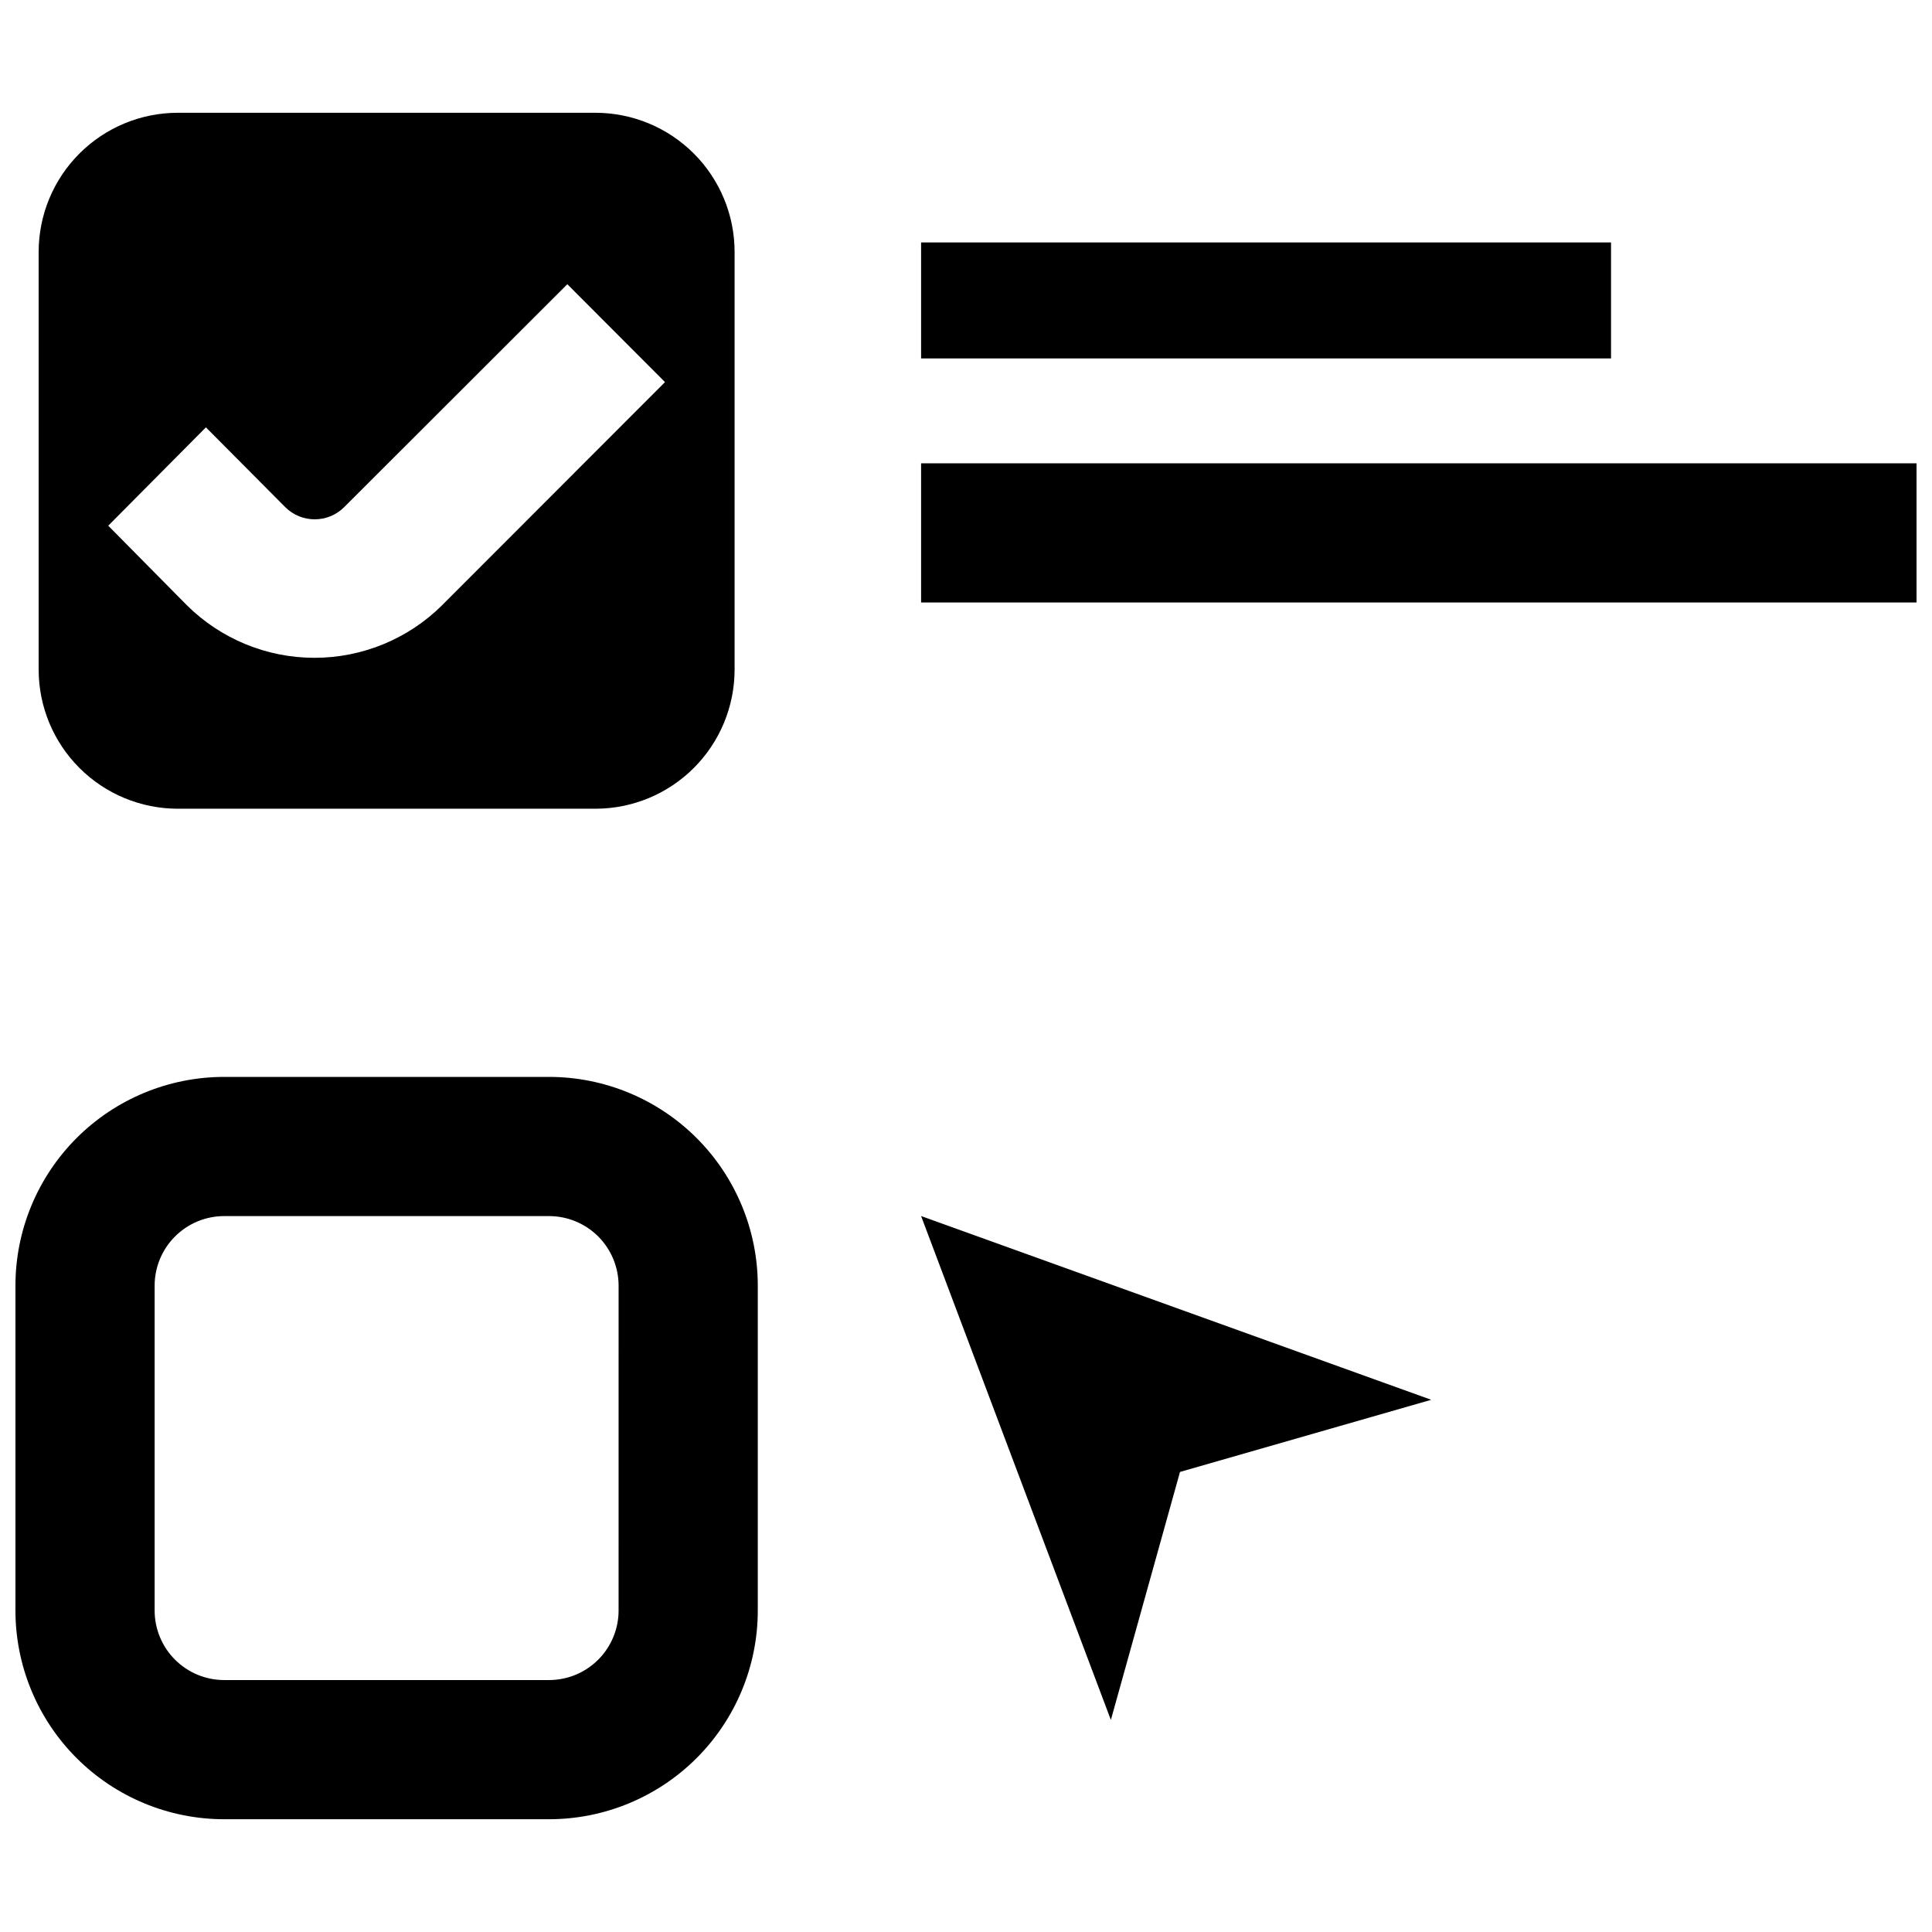
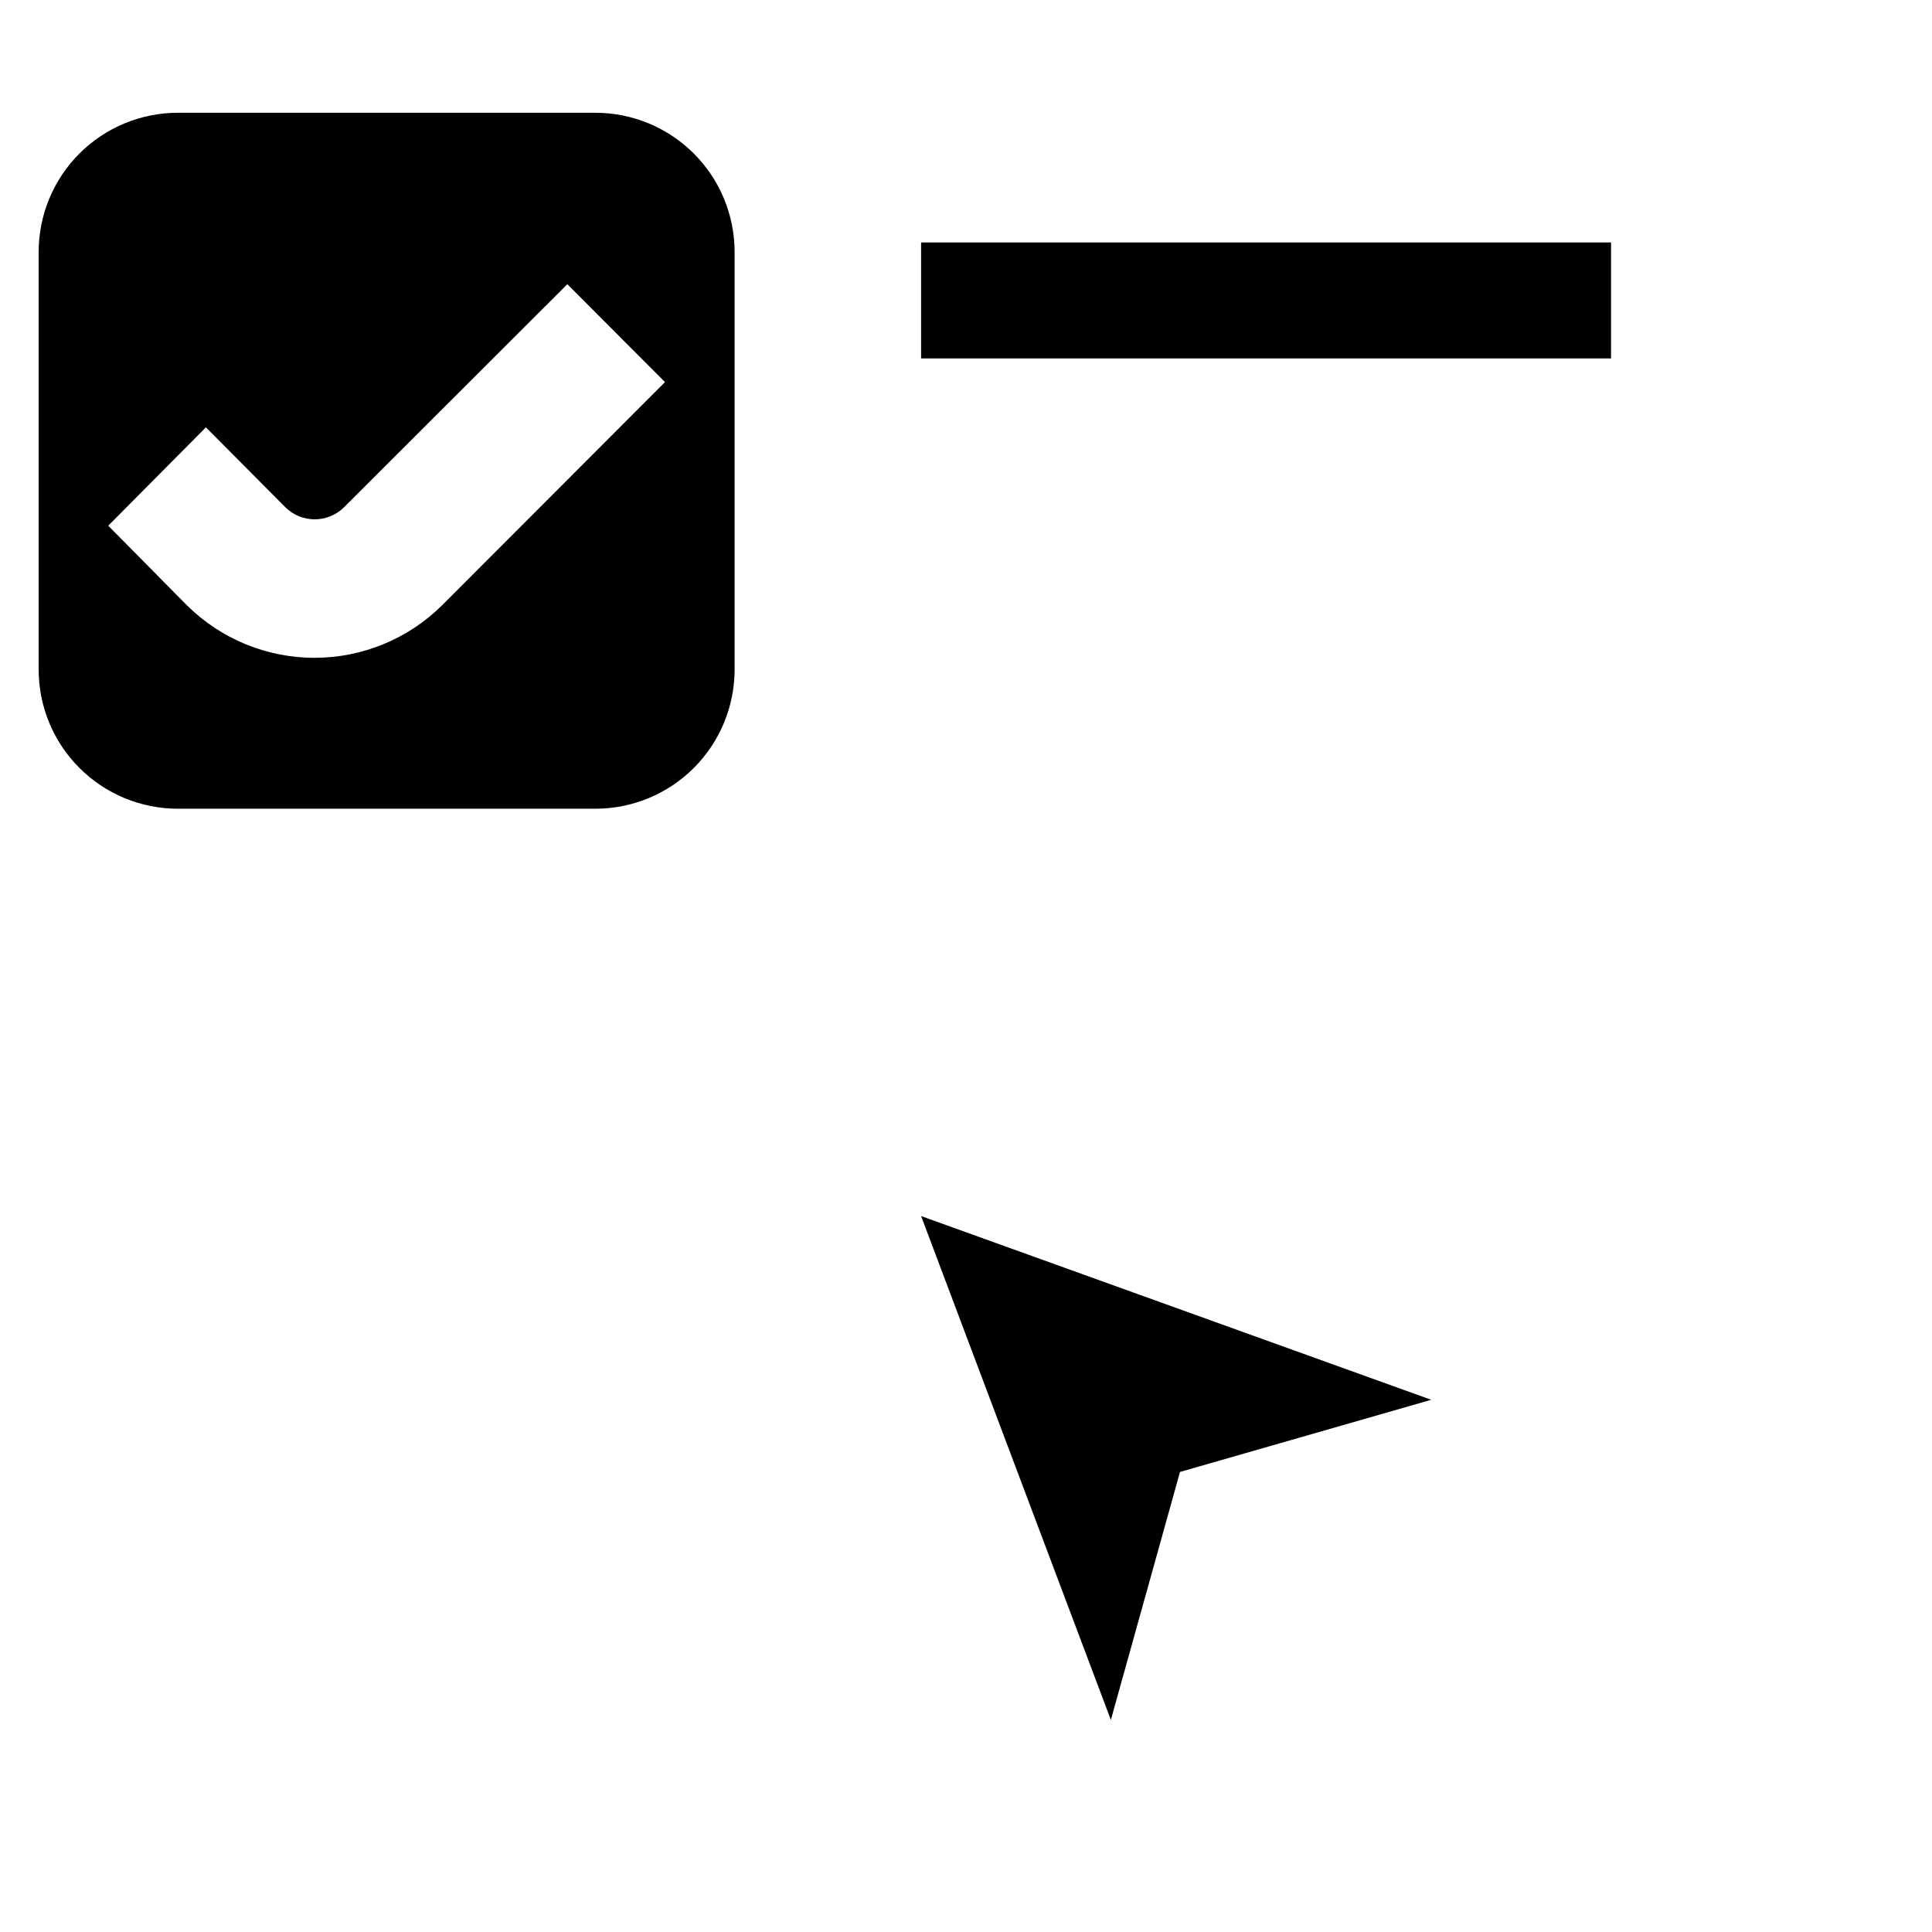
<svg xmlns="http://www.w3.org/2000/svg" width="800px" height="800px" version="1.1" viewBox="144 144 512 512">
  <defs>
    <clipPath id="b">
-       <path d="m148.09 429h196.91v198h-196.91z" />
+       <path d="m148.09 429h196.91h-196.91z" />
    </clipPath>
    <clipPath id="a">
-       <path d="m388 266h263.9v38h-263.9z" />
-     </clipPath>
+       </clipPath>
  </defs>
  <path d="m191.13 358.32h110.66c9.781 0 19.164-3.887 26.082-10.805 6.918-6.918 10.805-16.297 10.805-26.082v-110.66c0-9.781-3.887-19.164-10.805-26.082-6.918-6.918-16.301-10.805-26.082-10.805h-110.66c-9.785 0-19.164 3.887-26.082 10.805s-10.805 16.301-10.805 26.082v110.66c0 9.785 3.887 19.164 10.805 26.082s16.297 10.805 26.082 10.805zm7.438-101.07 21.027 21.148c4.316 4.301 11.297 4.301 15.613 0l59.141-59.078 25.883 25.941-59.078 59.141v0.004c-8.992 8.918-21.148 13.922-33.812 13.922-12.668 0-24.82-5.004-33.812-13.922l-20.844-21.09z" />
  <g clip-path="url(#b)">
-     <path d="m289.49 429.39h-86.07c-14.672 0-28.746 5.828-39.121 16.203-10.379 10.379-16.207 24.449-16.207 39.125v86.07c0 14.672 5.828 28.746 16.207 39.121 10.375 10.379 24.449 16.207 39.121 16.207h86.07c14.676 0 28.746-5.828 39.125-16.207 10.375-10.375 16.207-24.449 16.207-39.121v-86.07c0-14.676-5.832-28.746-16.207-39.125-10.379-10.375-24.449-16.203-39.125-16.203zm18.441 141.4h0.004c0 4.891-1.945 9.582-5.402 13.039-3.461 3.461-8.152 5.402-13.043 5.402h-86.07c-4.891 0-9.582-1.941-13.039-5.402-3.461-3.457-5.402-8.148-5.402-13.039v-86.07c0-4.891 1.941-9.582 5.402-13.043 3.457-3.457 8.148-5.402 13.039-5.402h86.07c4.891 0 9.582 1.945 13.043 5.402 3.457 3.461 5.402 8.152 5.402 13.043z" />
-   </g>
+     </g>
  <g clip-path="url(#a)">
    <path d="m388.1 266.78h263.8v36.887h-263.8z" />
  </g>
  <path d="m388.1 208.25h182.84v30.738h-182.84z" />
  <path d="m438.39 599.8 18.32-65.719 66.582-19.121-135.19-48.691z" />
</svg>